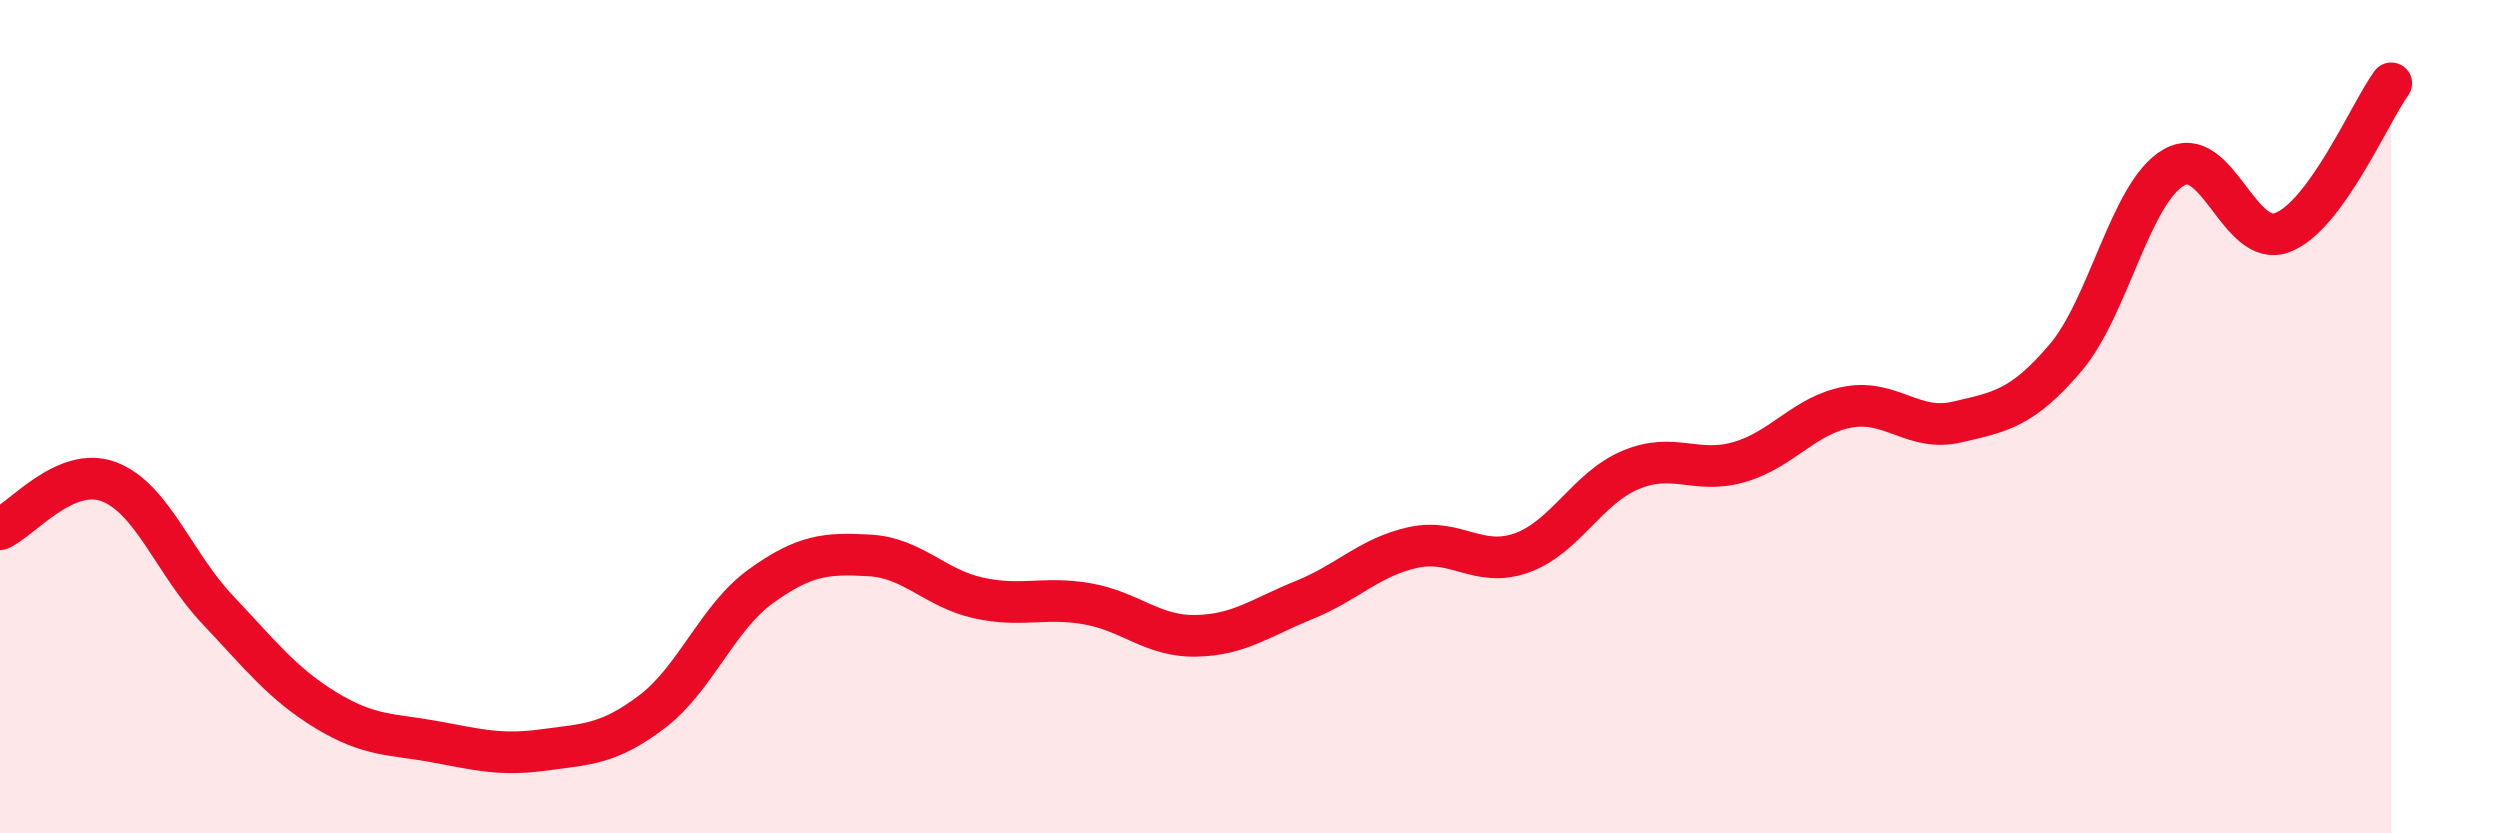
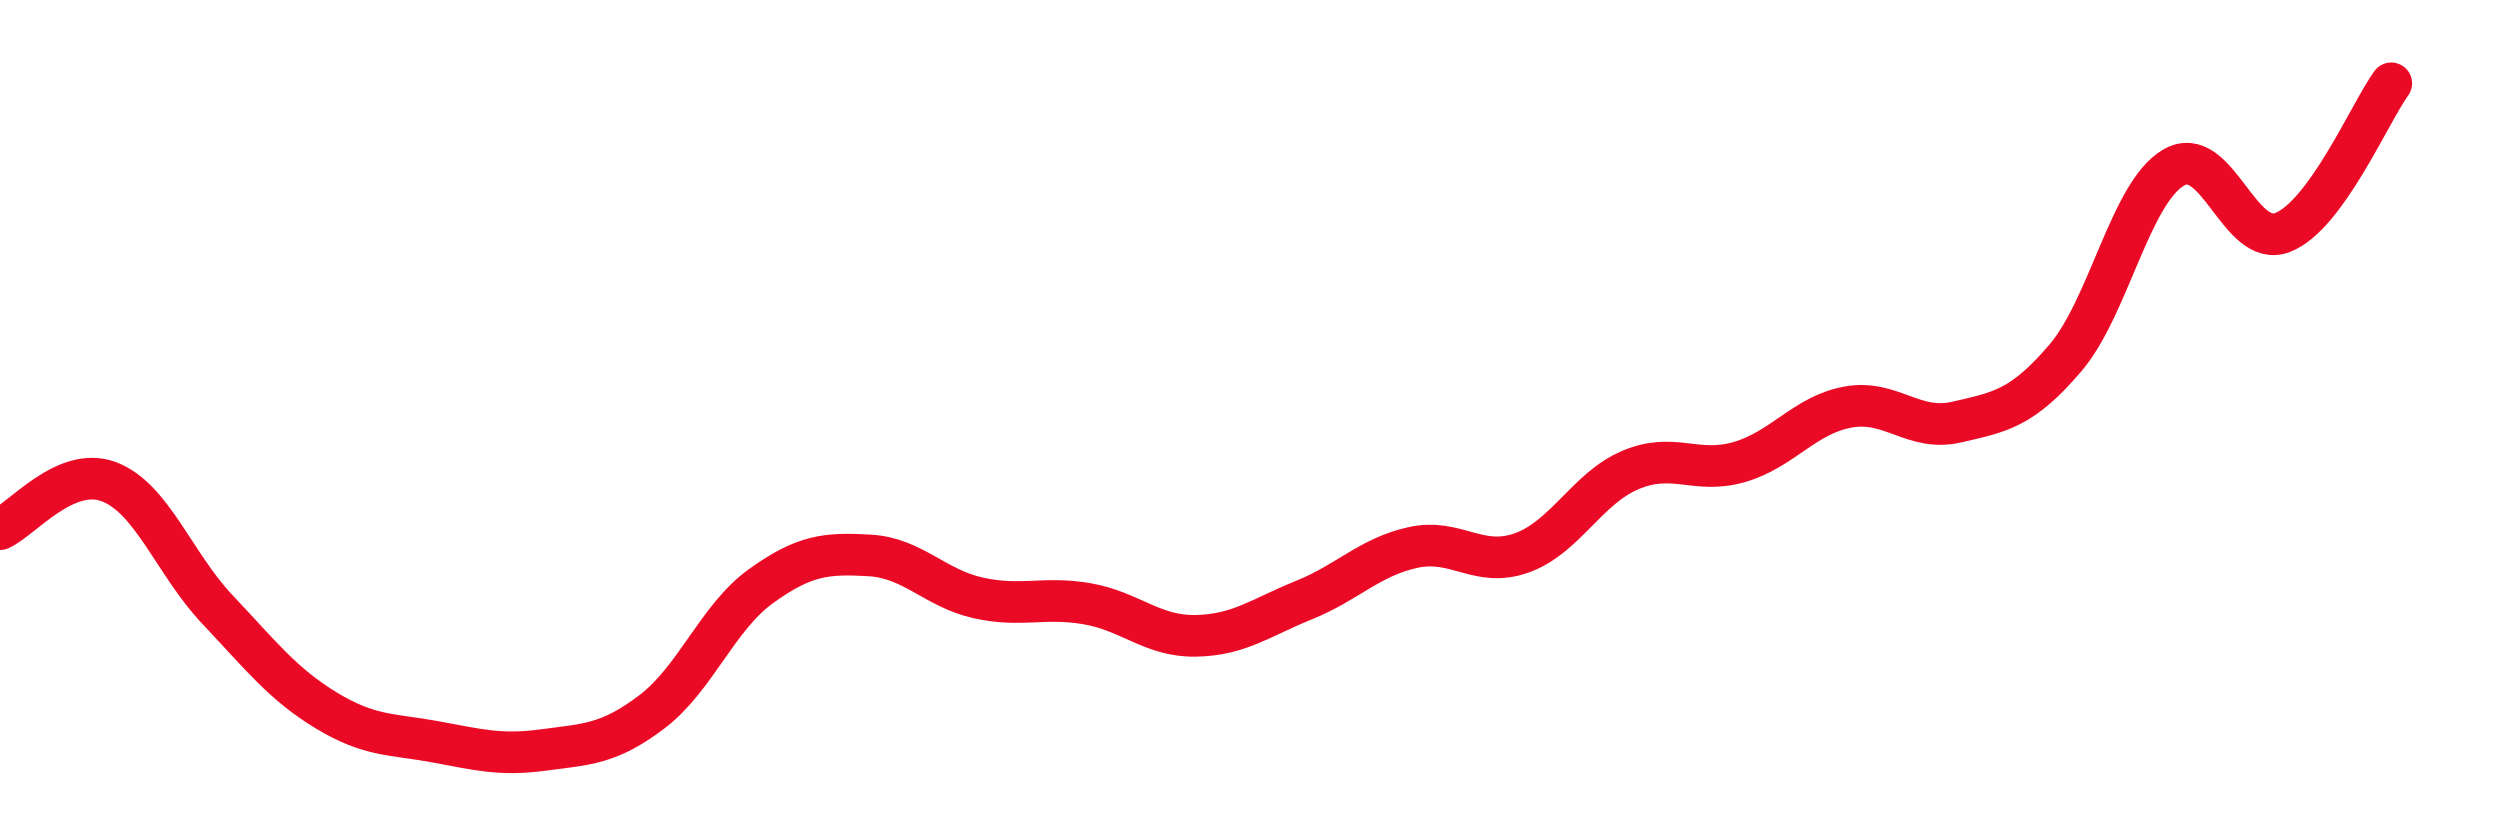
<svg xmlns="http://www.w3.org/2000/svg" width="60" height="20" viewBox="0 0 60 20">
-   <path d="M 0,12.7 C 0.52,12.47 1.57,11.17 2.61,11.56 C 3.65,11.95 4.18,13.53 5.22,14.63 C 6.26,15.73 6.79,16.42 7.83,17.05 C 8.87,17.68 9.39,17.61 10.43,17.8 C 11.47,17.99 12,18.14 13.04,18 C 14.08,17.86 14.61,17.87 15.65,17.08 C 16.69,16.29 17.22,14.82 18.26,14.07 C 19.3,13.32 19.83,13.27 20.87,13.33 C 21.91,13.39 22.44,14.12 23.48,14.35 C 24.52,14.58 25.05,14.31 26.09,14.49 C 27.13,14.67 27.66,15.28 28.7,15.26 C 29.74,15.24 30.26,14.82 31.3,14.4 C 32.34,13.98 32.87,13.37 33.91,13.14 C 34.95,12.91 35.48,13.64 36.52,13.27 C 37.56,12.9 38.09,11.72 39.13,11.28 C 40.17,10.84 40.7,11.39 41.74,11.09 C 42.78,10.79 43.31,9.96 44.35,9.77 C 45.39,9.58 45.92,10.37 46.96,10.13 C 48,9.89 48.53,9.81 49.57,8.59 C 50.61,7.37 51.13,4.62 52.17,4.02 C 53.21,3.42 53.74,5.98 54.78,5.58 C 55.82,5.18 56.87,2.72 57.39,2L57.39 20L0 20Z" fill="#EB0A25" opacity="0.1" stroke-linecap="round" stroke-linejoin="round" />
  <path d="M 0,12.7 C 0.52,12.47 1.57,11.17 2.61,11.56 C 3.65,11.95 4.18,13.53 5.22,14.63 C 6.26,15.73 6.79,16.42 7.83,17.05 C 8.87,17.68 9.39,17.61 10.43,17.8 C 11.47,17.99 12,18.14 13.04,18 C 14.08,17.86 14.61,17.87 15.65,17.08 C 16.69,16.29 17.22,14.82 18.26,14.07 C 19.3,13.32 19.83,13.27 20.87,13.33 C 21.91,13.39 22.44,14.12 23.48,14.35 C 24.52,14.58 25.05,14.31 26.09,14.49 C 27.13,14.67 27.66,15.28 28.7,15.26 C 29.74,15.24 30.26,14.82 31.3,14.4 C 32.34,13.98 32.87,13.37 33.91,13.14 C 34.95,12.91 35.48,13.64 36.52,13.27 C 37.56,12.9 38.09,11.72 39.13,11.28 C 40.17,10.84 40.7,11.39 41.74,11.09 C 42.78,10.79 43.31,9.96 44.35,9.77 C 45.39,9.58 45.92,10.37 46.96,10.13 C 48,9.89 48.53,9.81 49.57,8.59 C 50.61,7.37 51.13,4.62 52.17,4.02 C 53.21,3.42 53.74,5.98 54.78,5.58 C 55.82,5.18 56.87,2.72 57.39,2" stroke="#EB0A25" stroke-width="1" fill="none" stroke-linecap="round" stroke-linejoin="round" />
</svg>